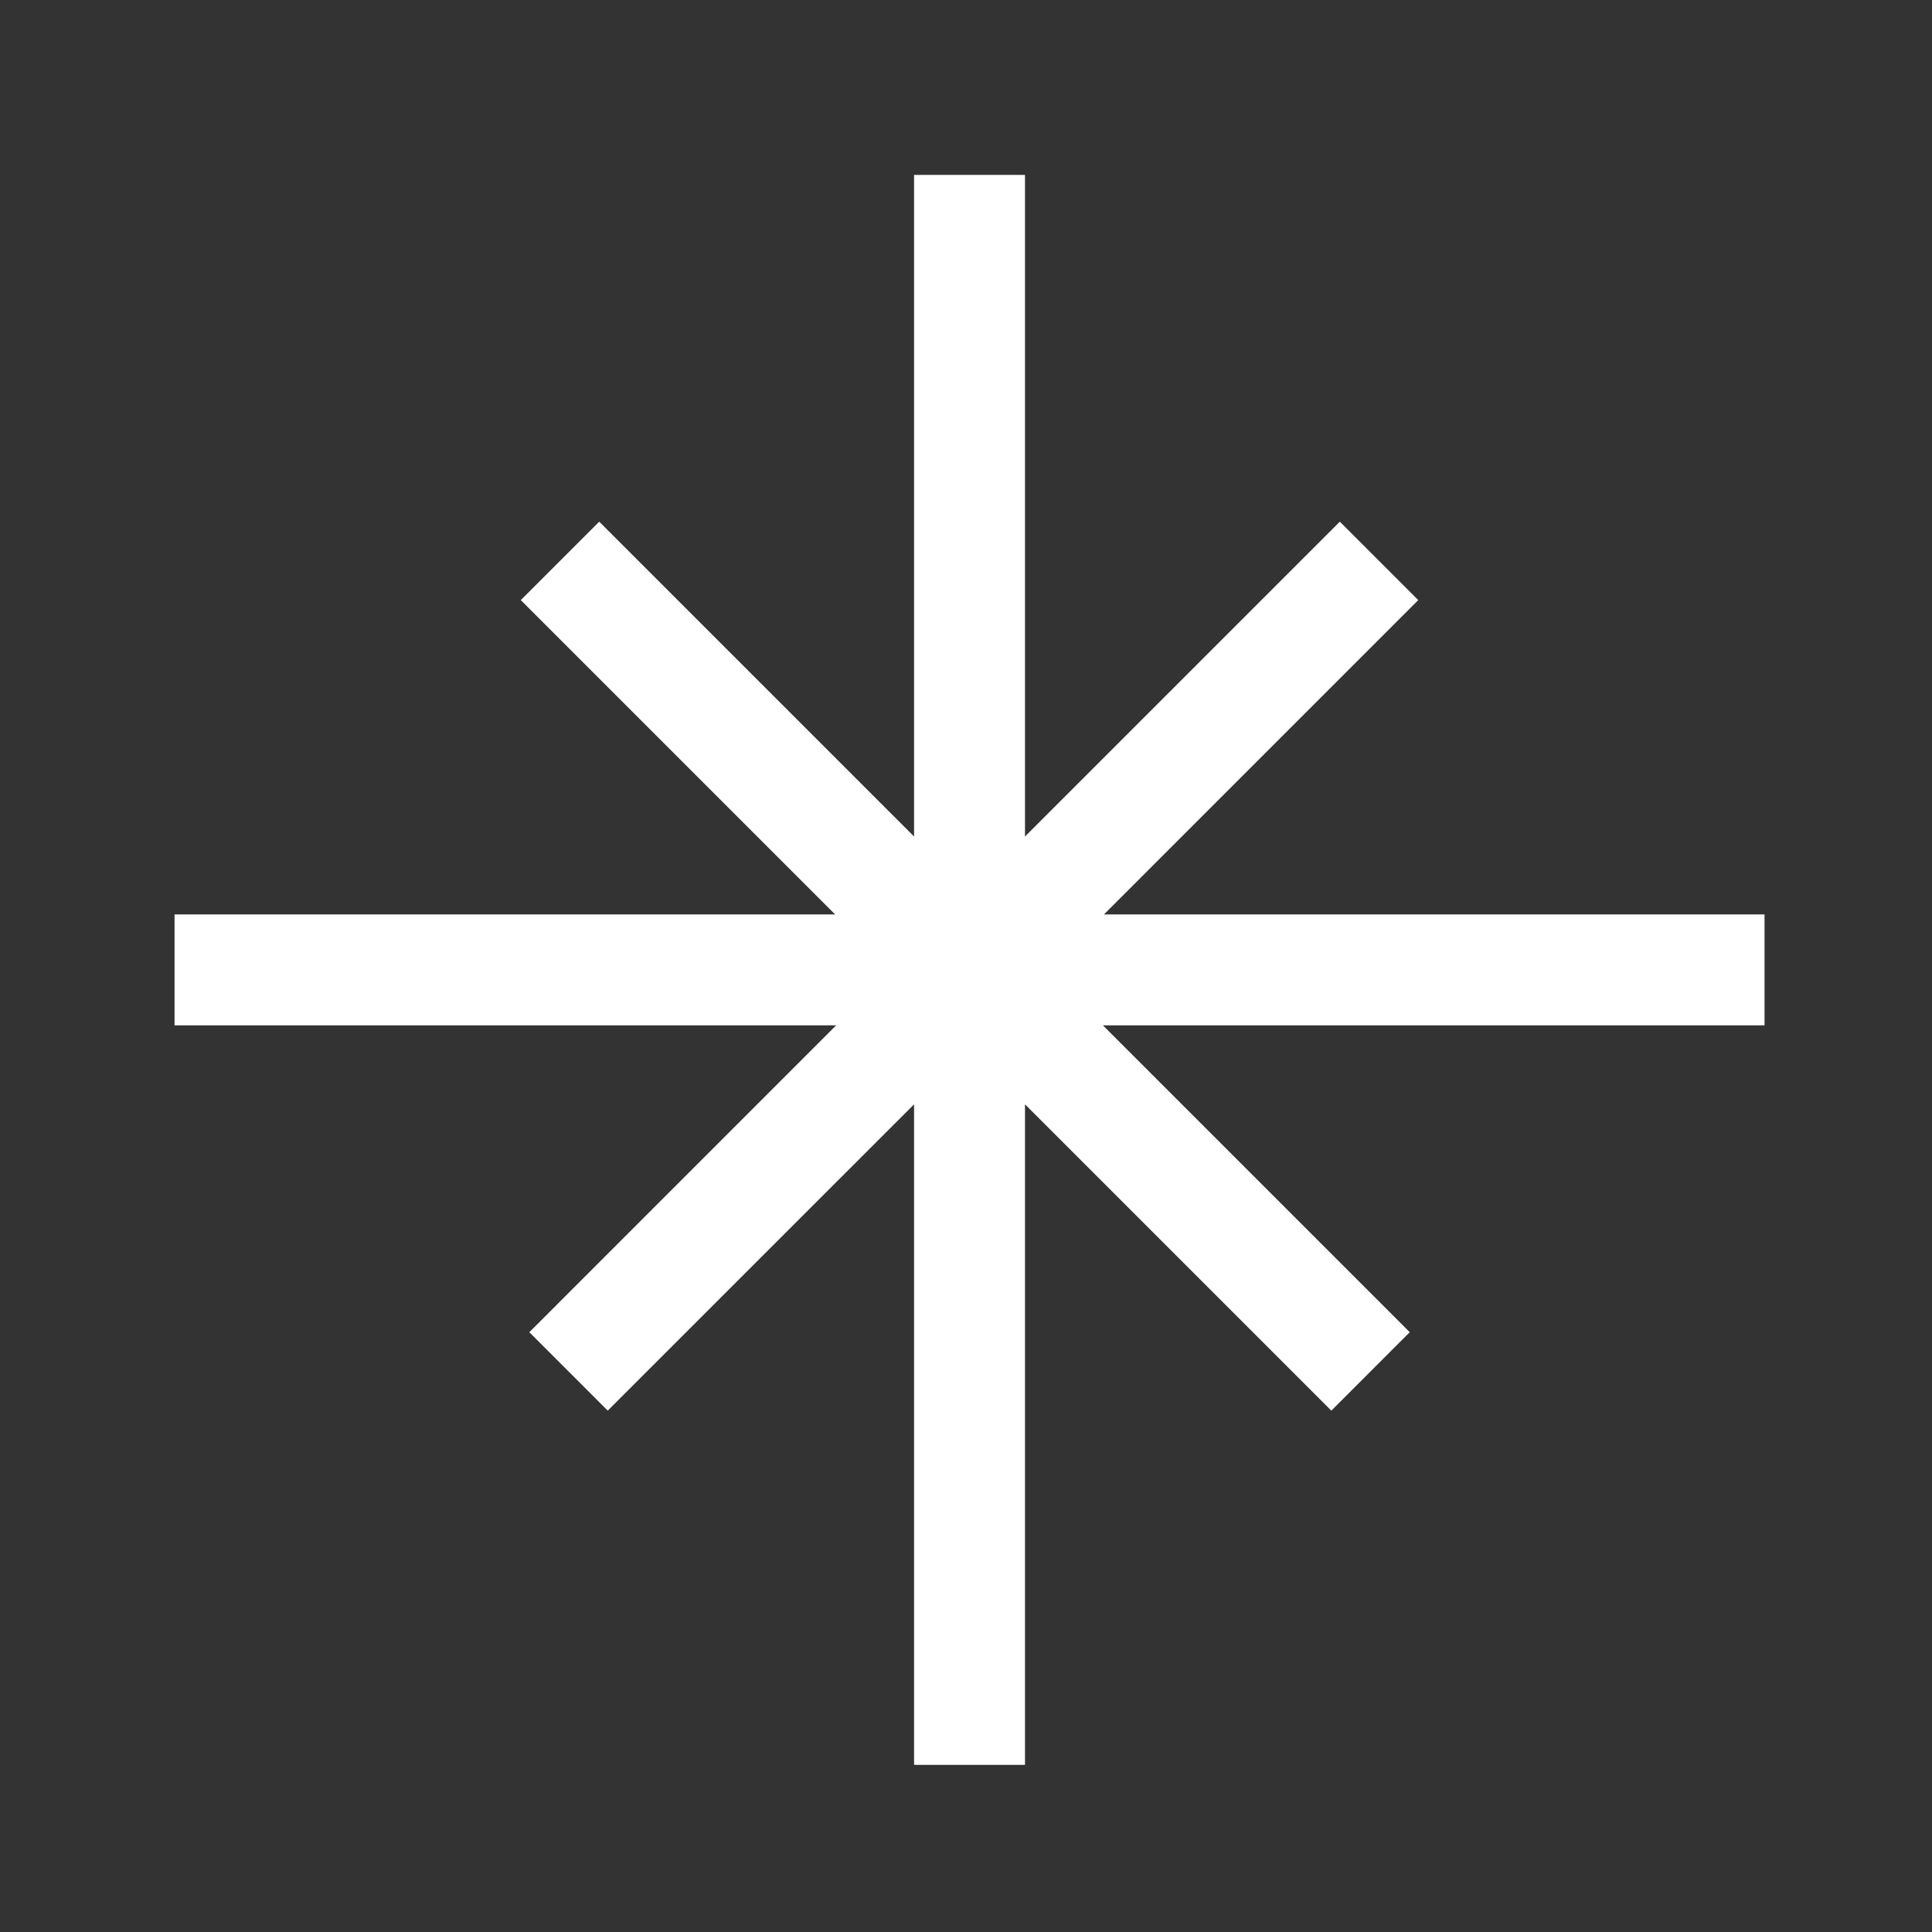
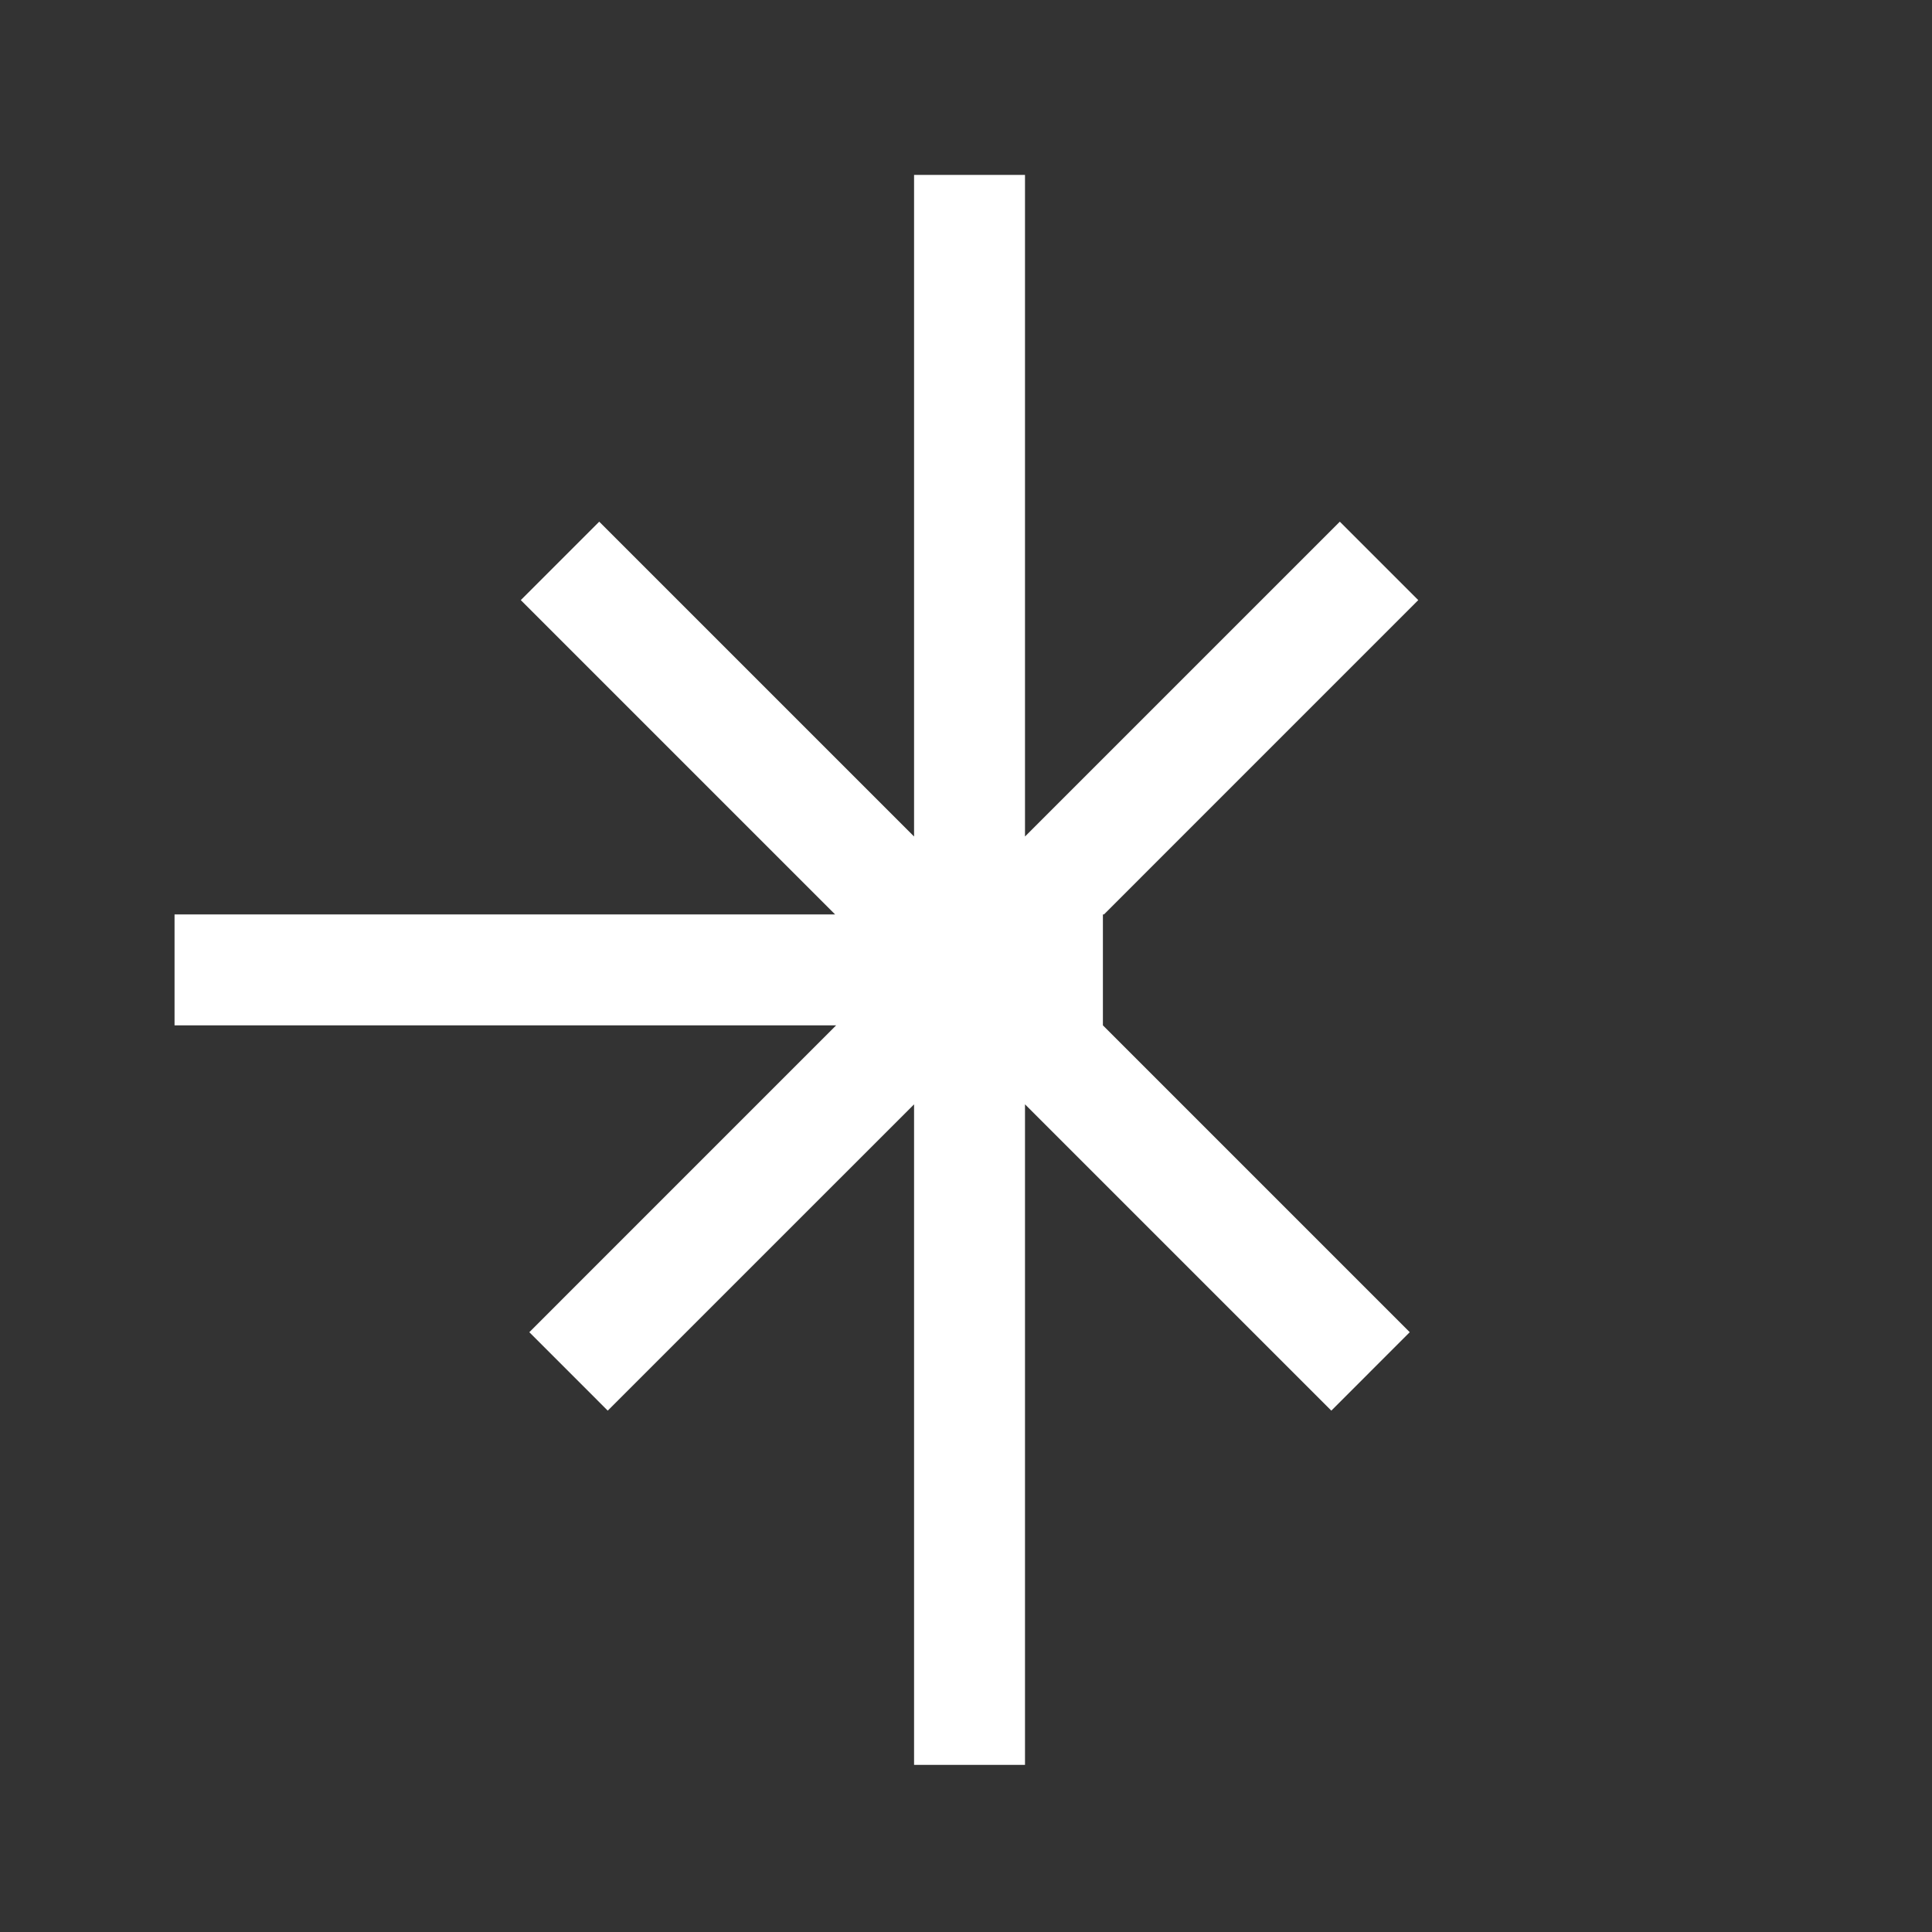
<svg xmlns="http://www.w3.org/2000/svg" width="209" height="209" viewBox="0 0 209 209" fill="none">
  <rect x="0" y="0" width="209" height="209" fill="#333333" stroke="none" />
-   <path d="M98.882 90.492L64.823 56.435L56.339 64.92L90.337 98.92H18.882V110.92H90.454L57.261 144.115L65.745 152.6L98.882 119.465V190.92H110.882V119.465L144.019 152.6L152.503 144.115L119.31 110.92H190.882V98.92H119.427L153.425 64.92L144.94 56.435L110.882 90.492V18.92H98.882V90.492Z" fill="white" />
+   <path d="M98.882 90.492L64.823 56.435L56.339 64.92L90.337 98.92H18.882V110.92H90.454L57.261 144.115L65.745 152.6L98.882 119.465V190.92H110.882V119.465L144.019 152.6L152.503 144.115L119.31 110.92V98.92H119.427L153.425 64.92L144.94 56.435L110.882 90.492V18.92H98.882V90.492Z" fill="white" />
</svg>